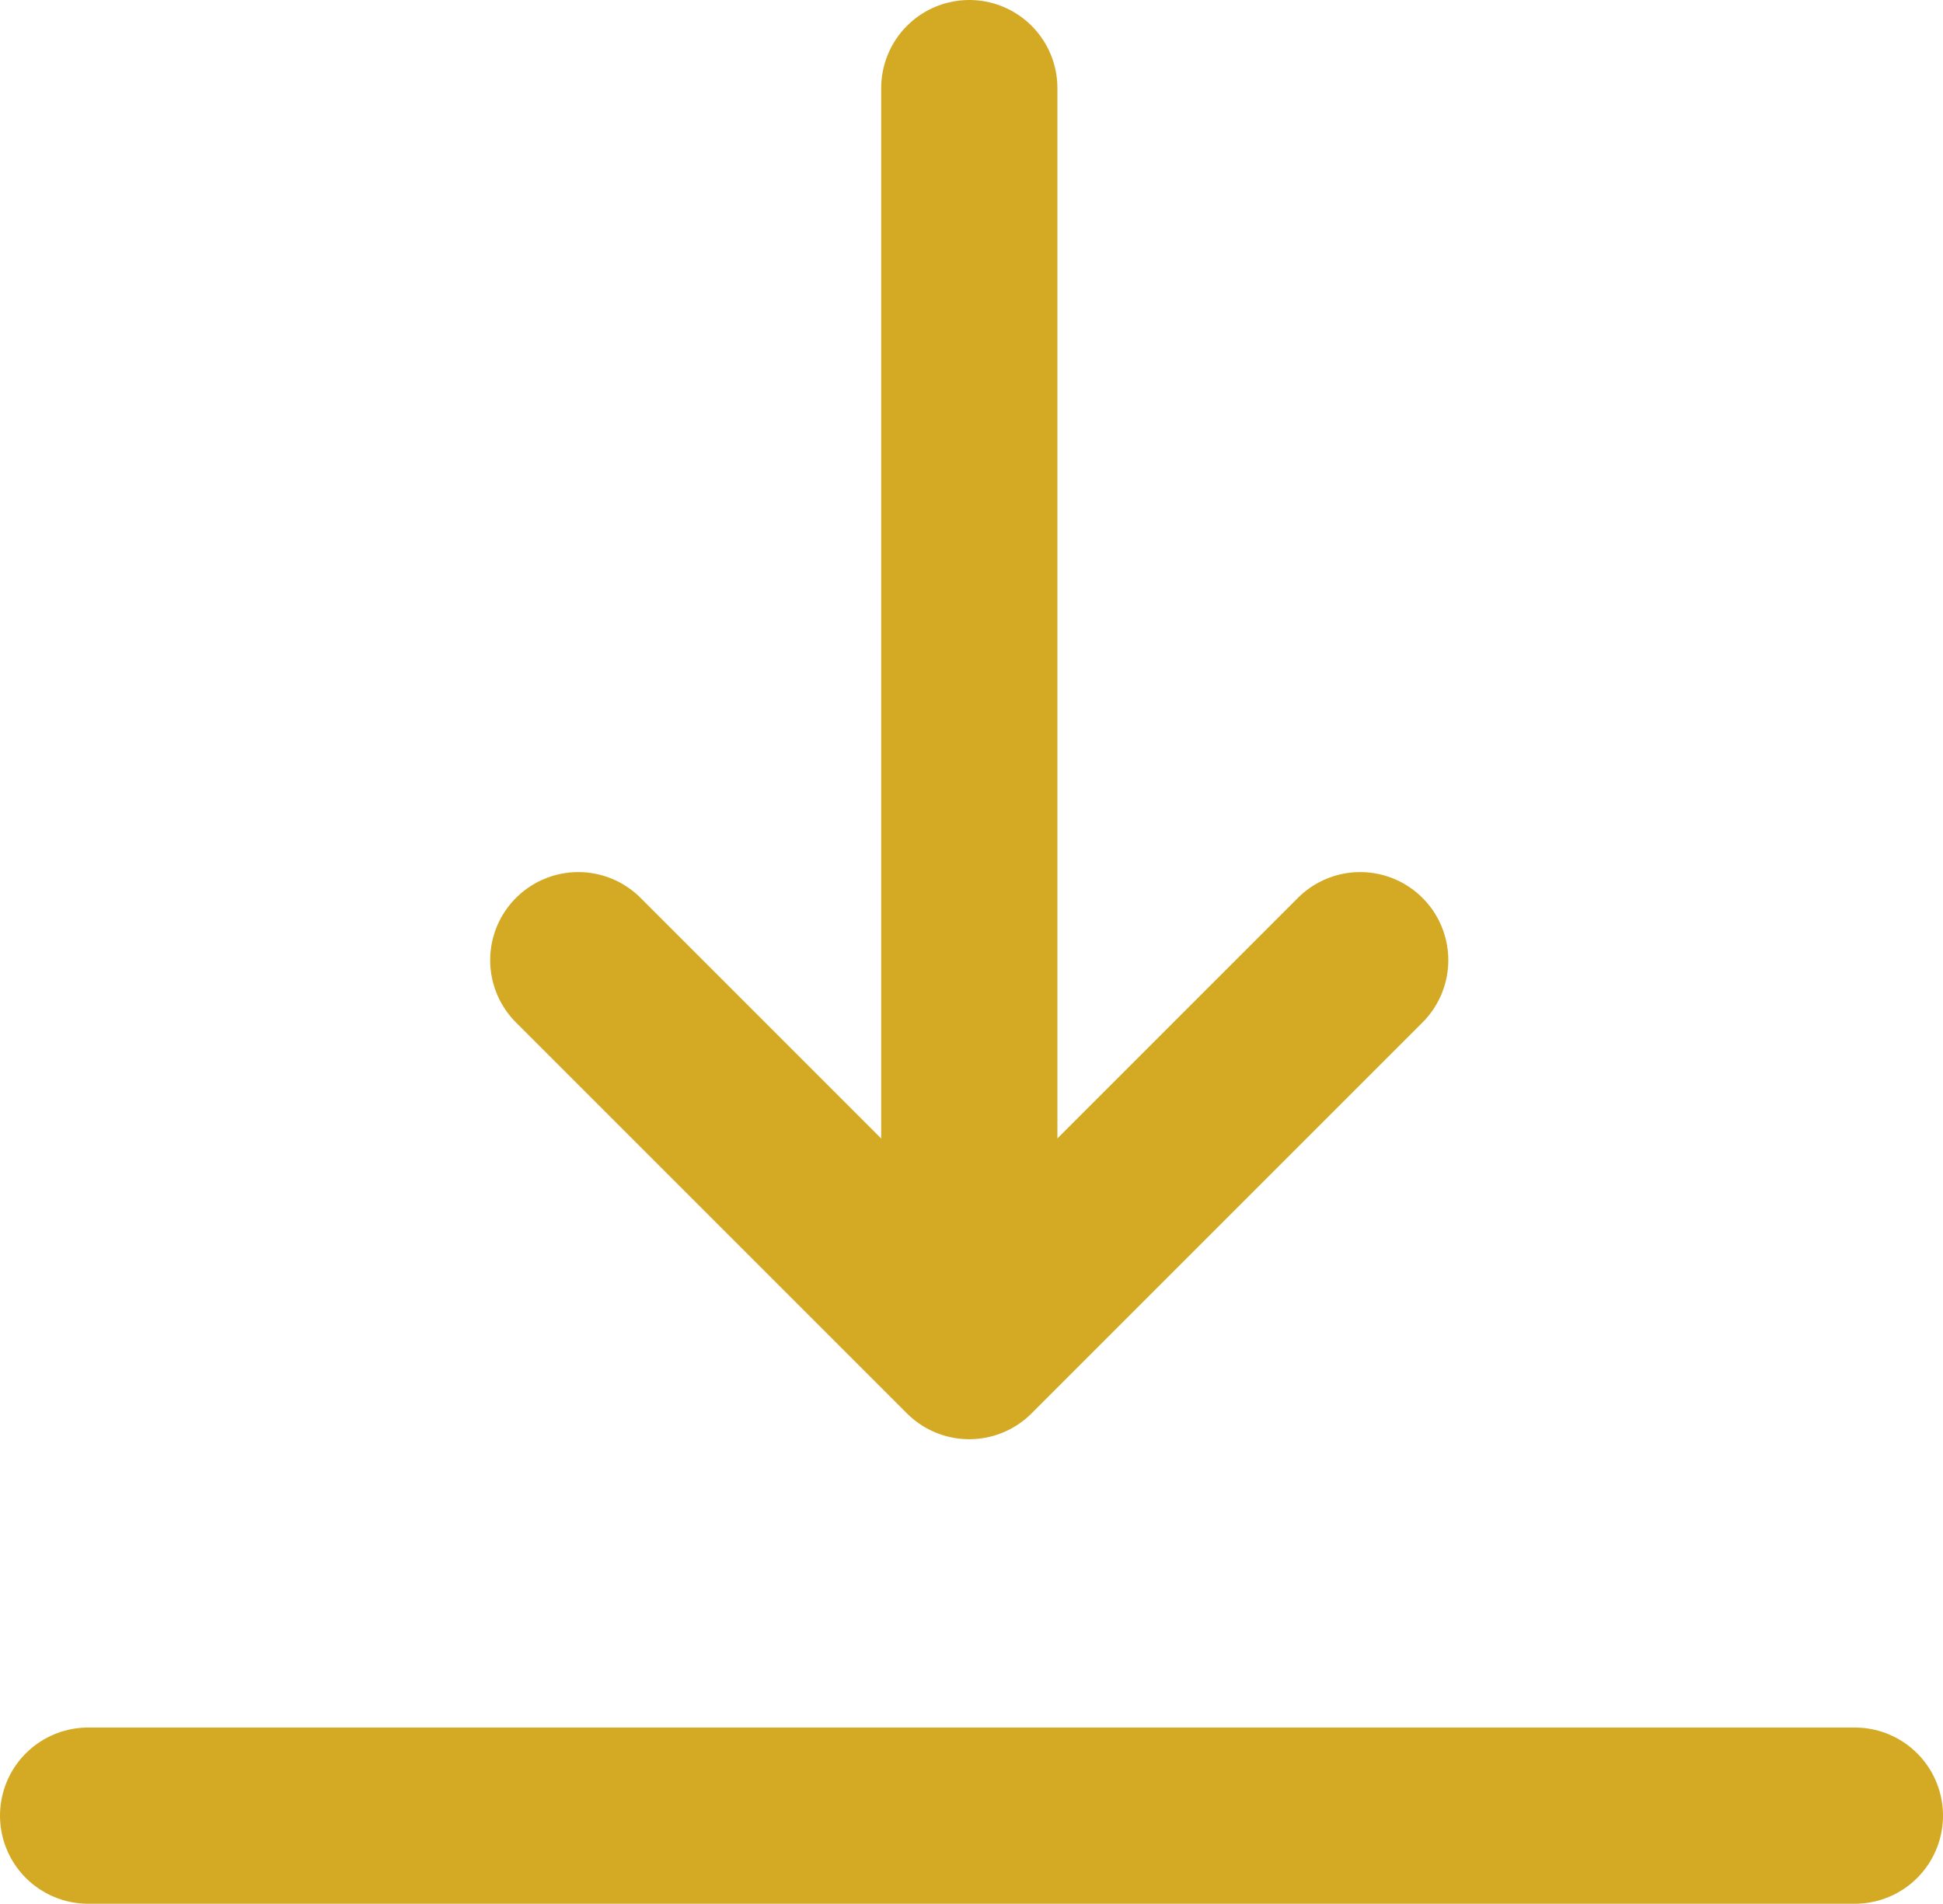
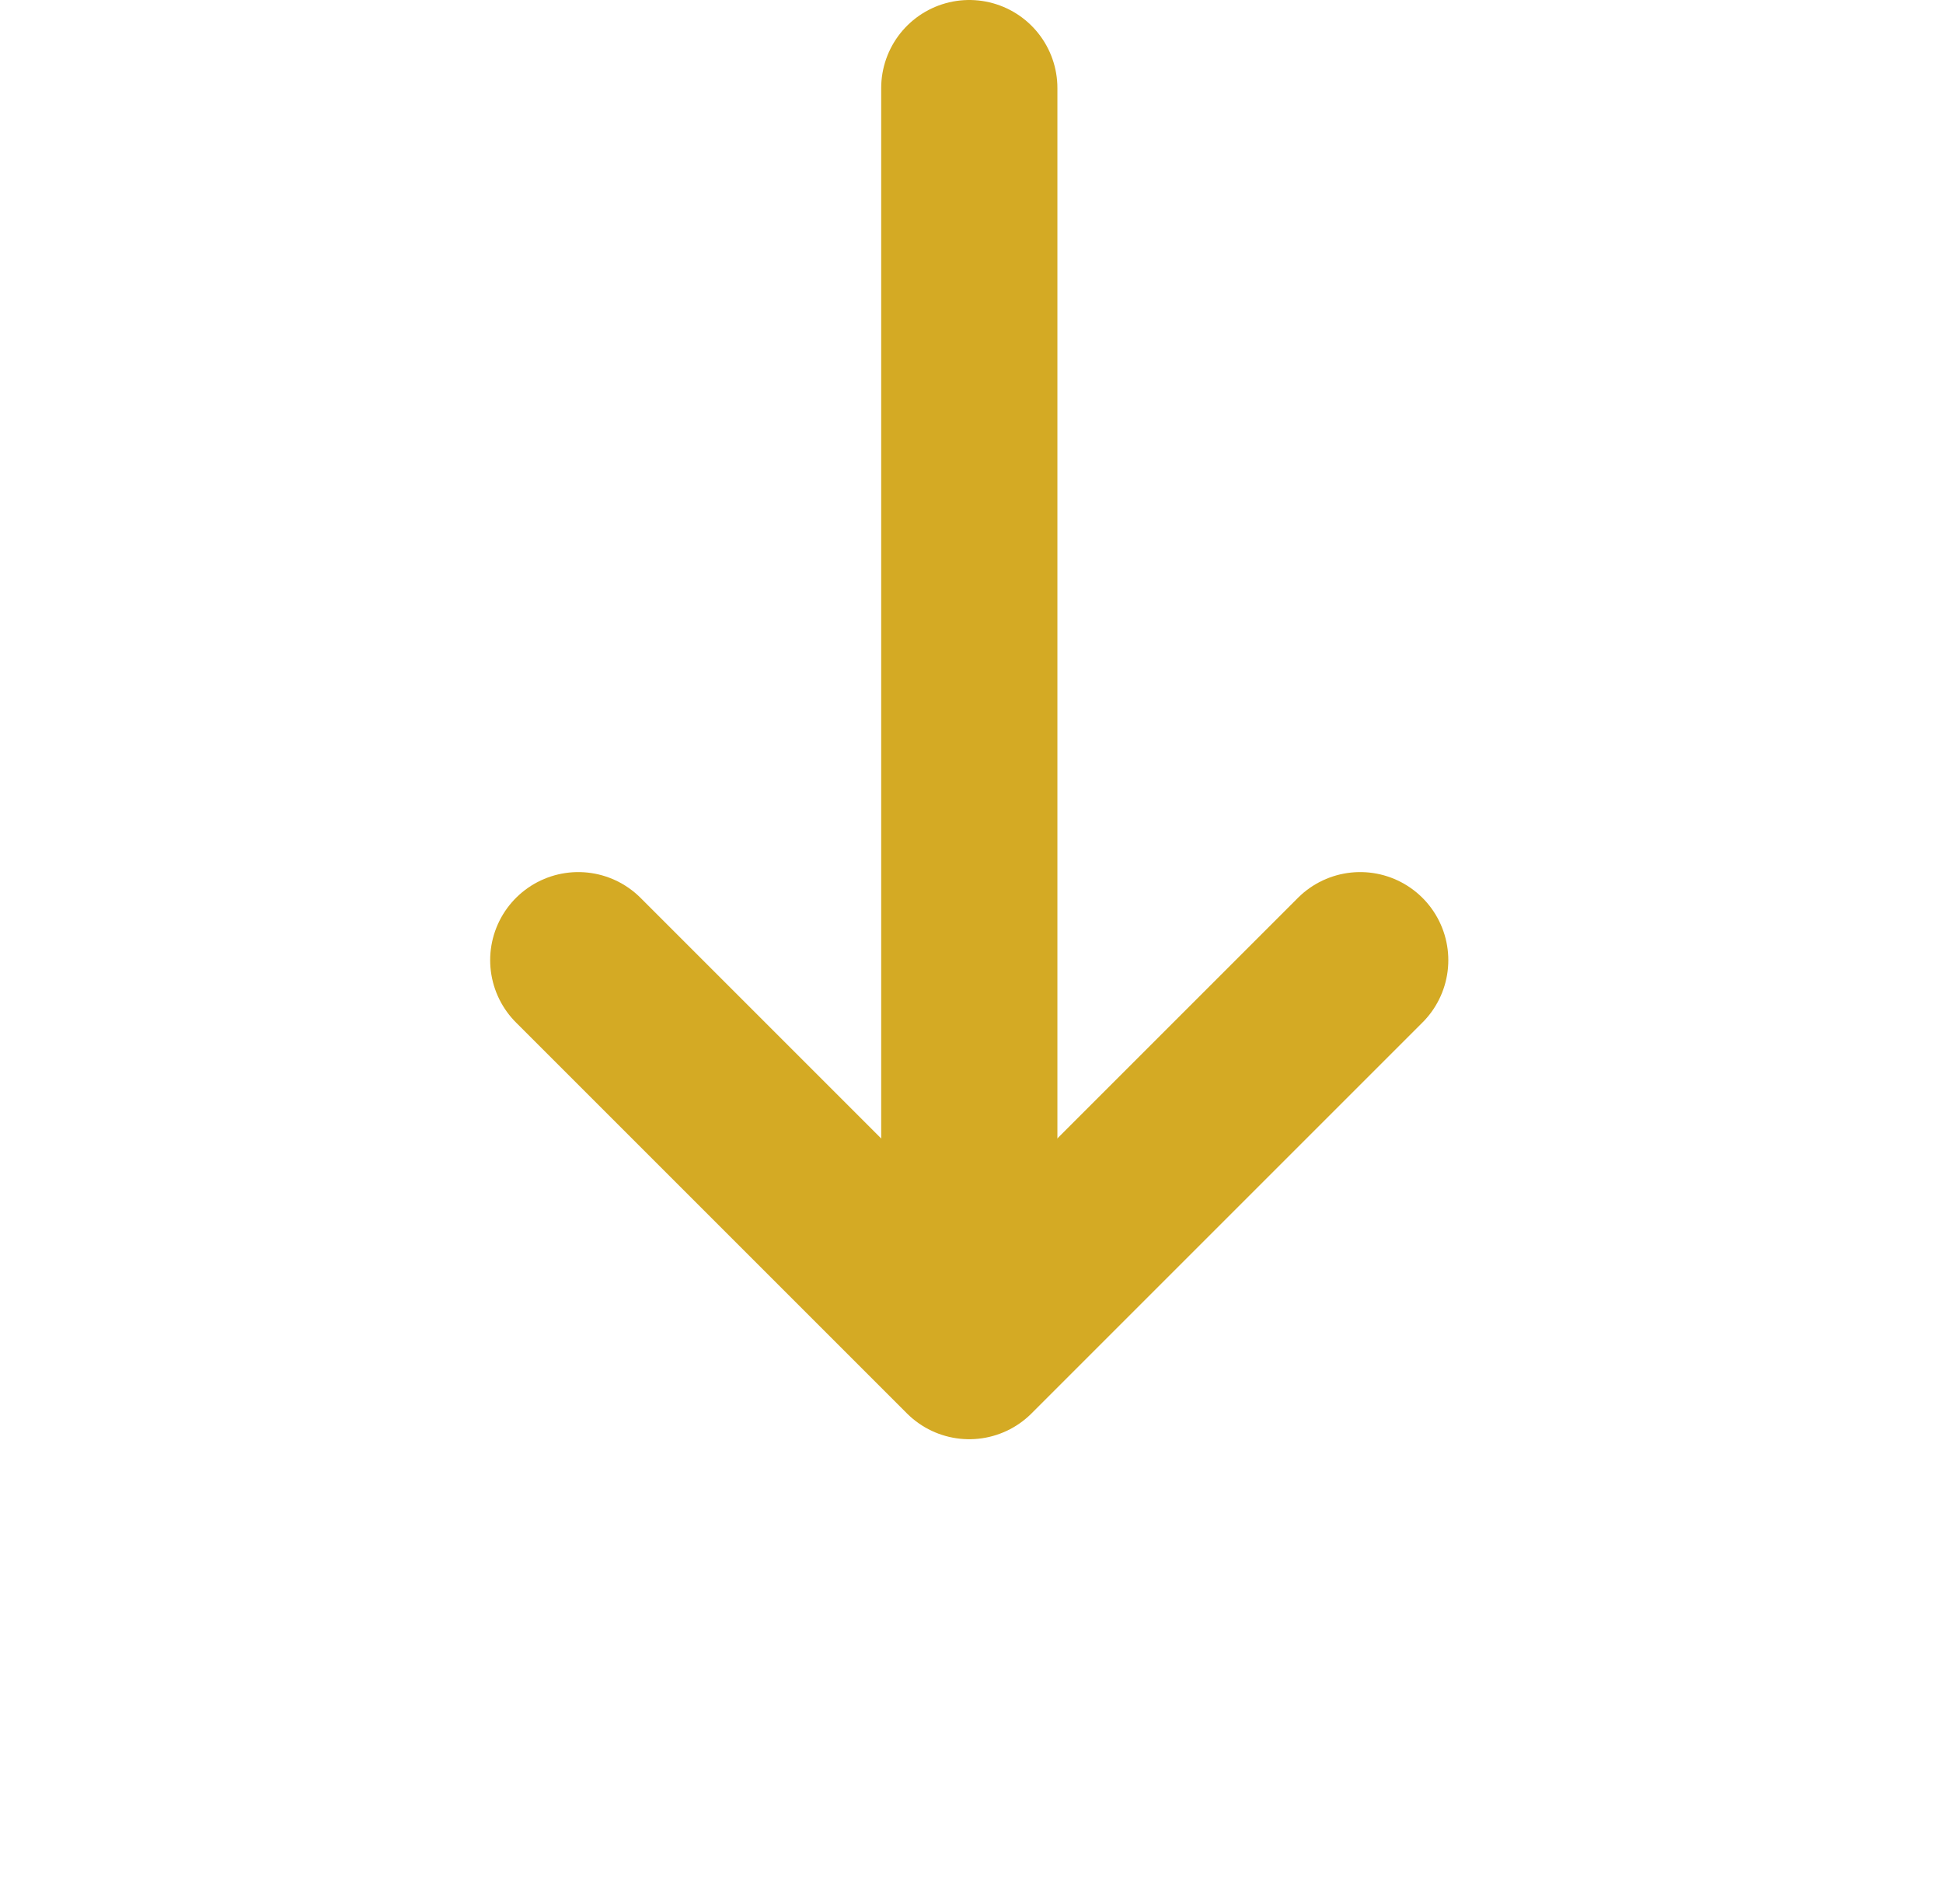
<svg xmlns="http://www.w3.org/2000/svg" width="33.079" height="32.412" viewBox="0 0 33.079 32.412">
  <g transform="translate(-52.46 1.5)">
    <g transform="translate(53.96)">
-       <path d="M693,1848.335h30.079" transform="translate(-693 -1818.922)" fill="none" stroke="#d4aa24" stroke-linecap="round" stroke-linejoin="round" stroke-width="3" />
      <path d="M720.79,1800.663v20.507" transform="translate(-705.788 -1800.663)" fill="none" stroke="#d4aa24" stroke-linecap="round" stroke-width="3" />
      <path d="M709.829,1827.259l6.656,6.656,6.656-6.656" transform="translate(-701.484 -1812.411)" fill="none" stroke="#d4aa24" stroke-linecap="round" stroke-linejoin="round" stroke-width="3" />
    </g>
  </g>
</svg>